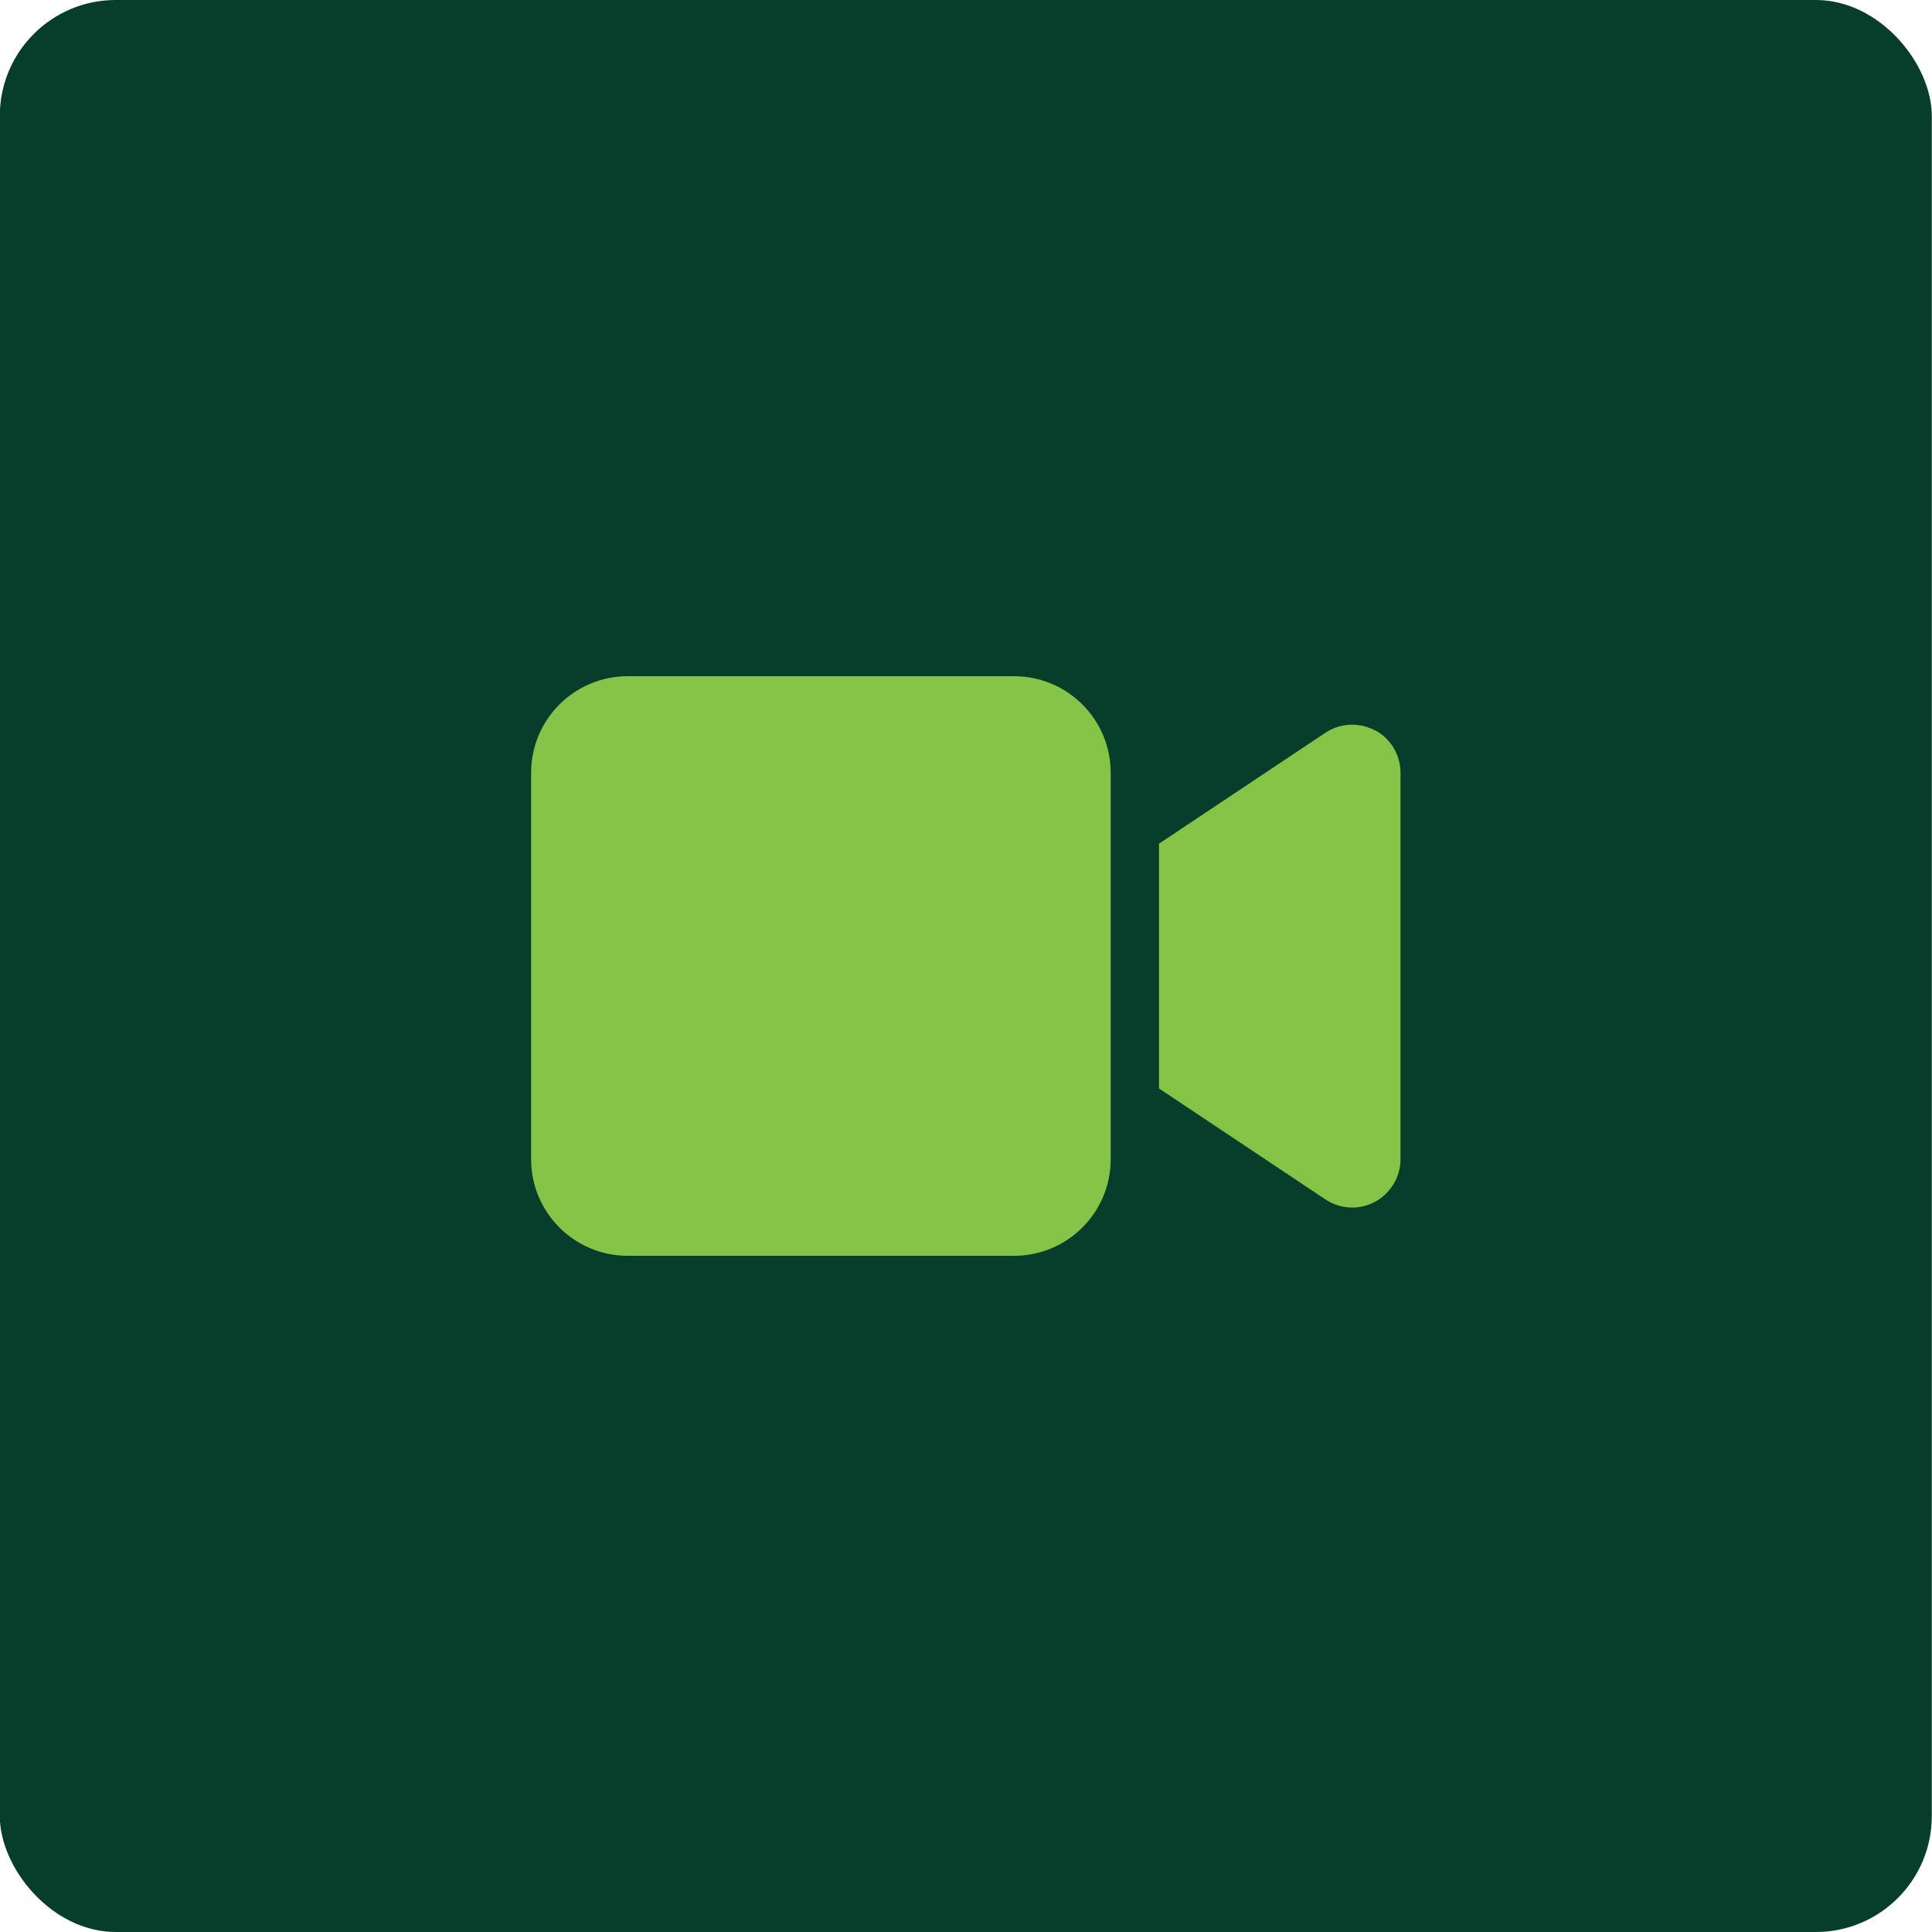
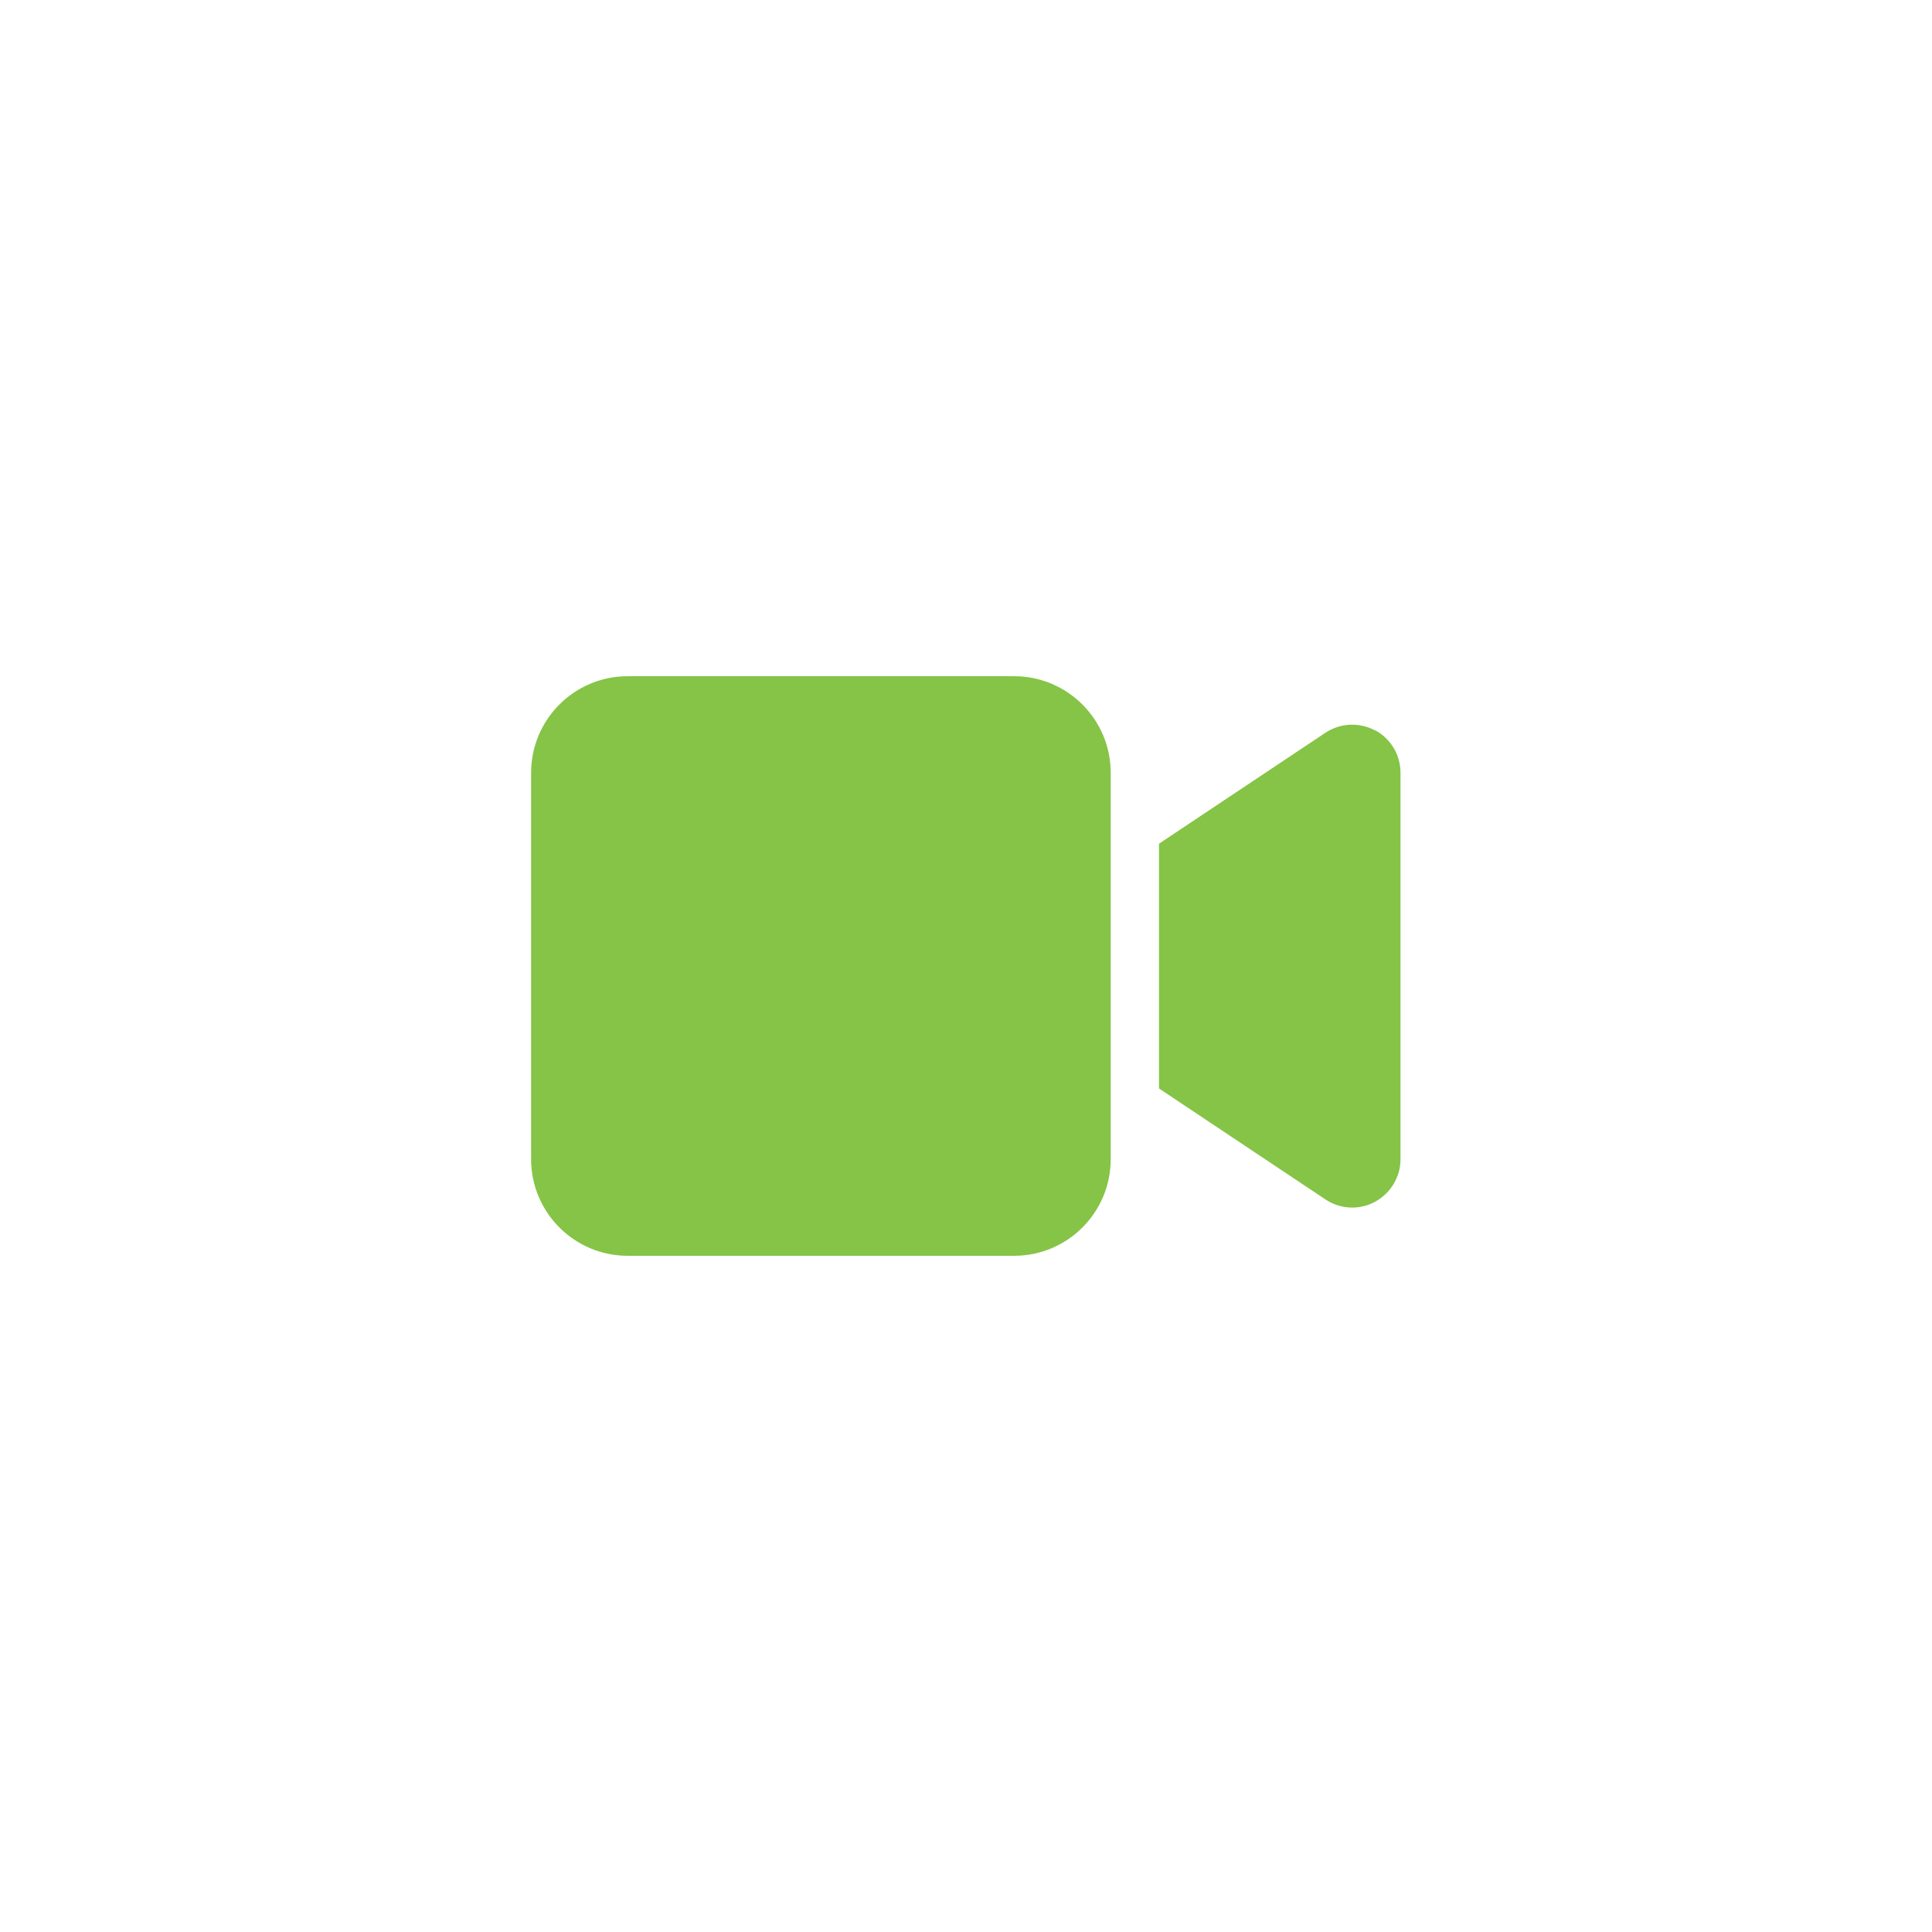
<svg xmlns="http://www.w3.org/2000/svg" id="uuid-98bc3441-083f-4ac0-b8a0-041a75c77aae" viewBox="0 0 200 200">
-   <rect x="-.02" y="0" width="200" height="200" rx="12" ry="12" style="fill:#073e2b;" />
  <path d="M54.98,80c0-5.52,4.48-10,10-10h40c5.52,0,10,4.48,10,10v40c0,5.52-4.48,10-10,10h-40c-5.52,0-10-4.48-10-10v-40ZM142.34,75.59c1.63.87,2.64,2.56,2.64,4.41v40c0,1.84-1.02,3.53-2.64,4.41s-3.59.78-5.14-.25l-15-10-2.22-1.48v-25.34l2.22-1.48,15-10c1.53-1.02,3.5-1.12,5.14-.25h0Z" style="fill:#85c446;" />
</svg>